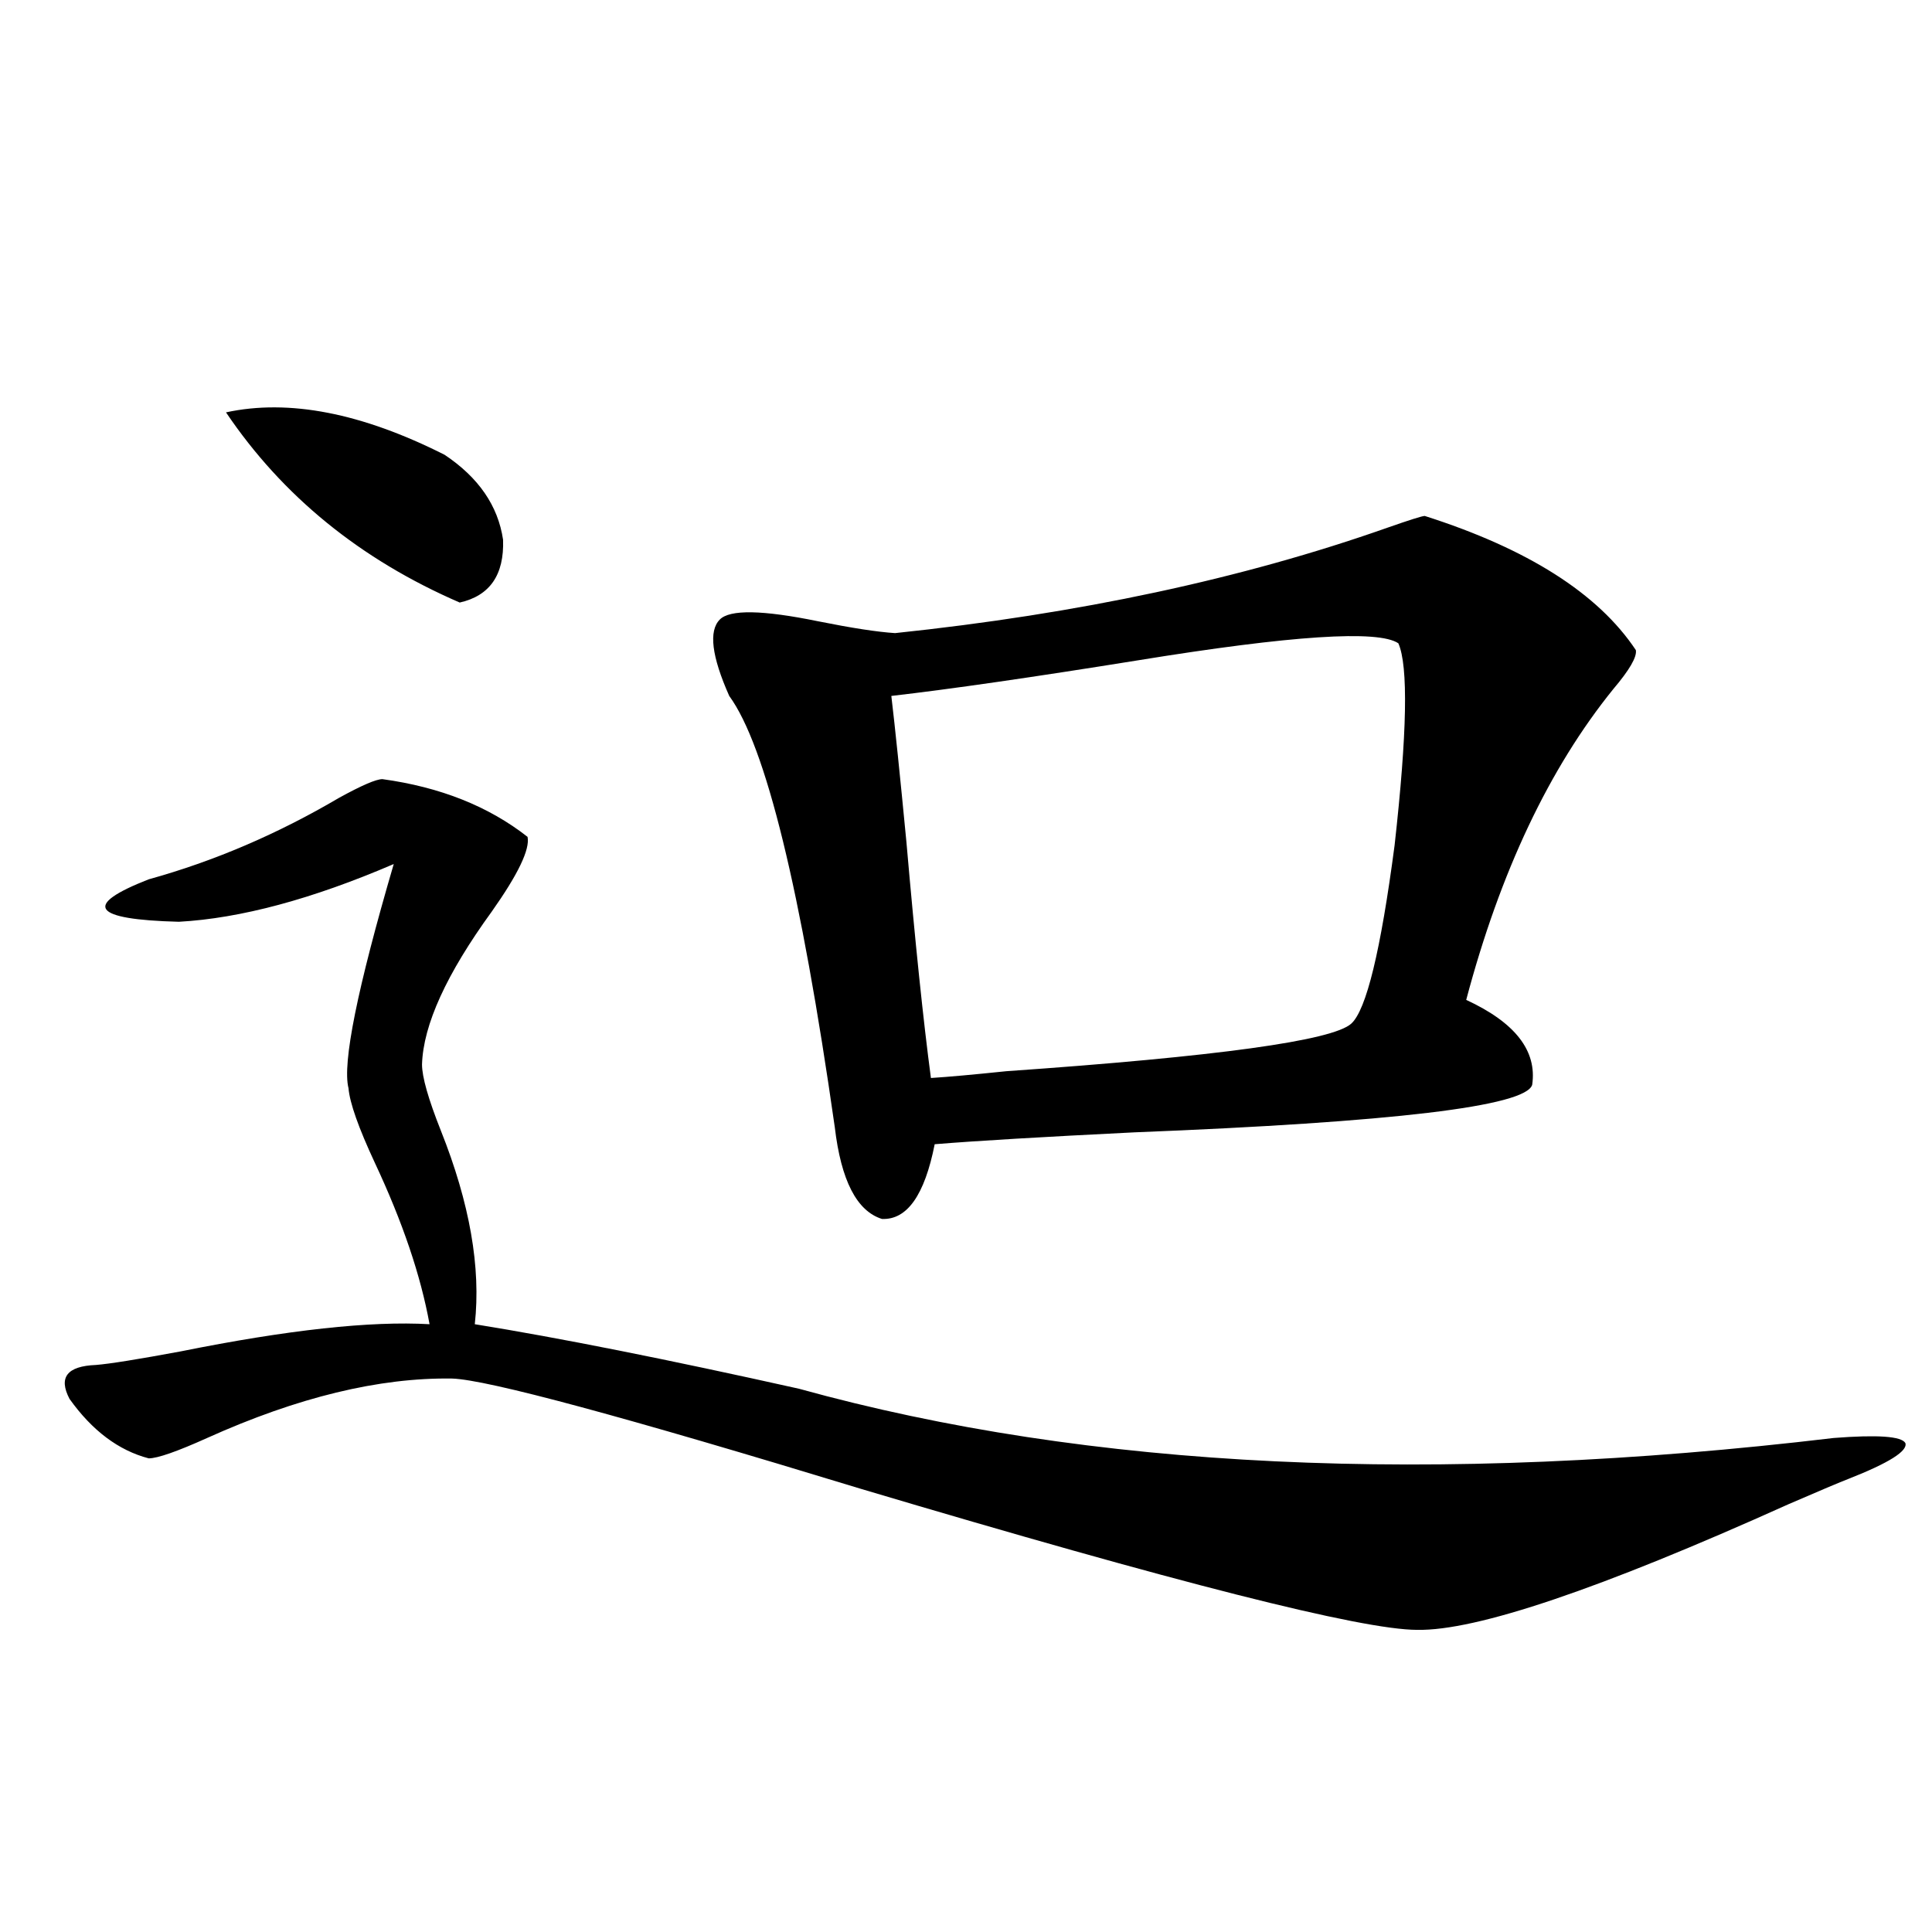
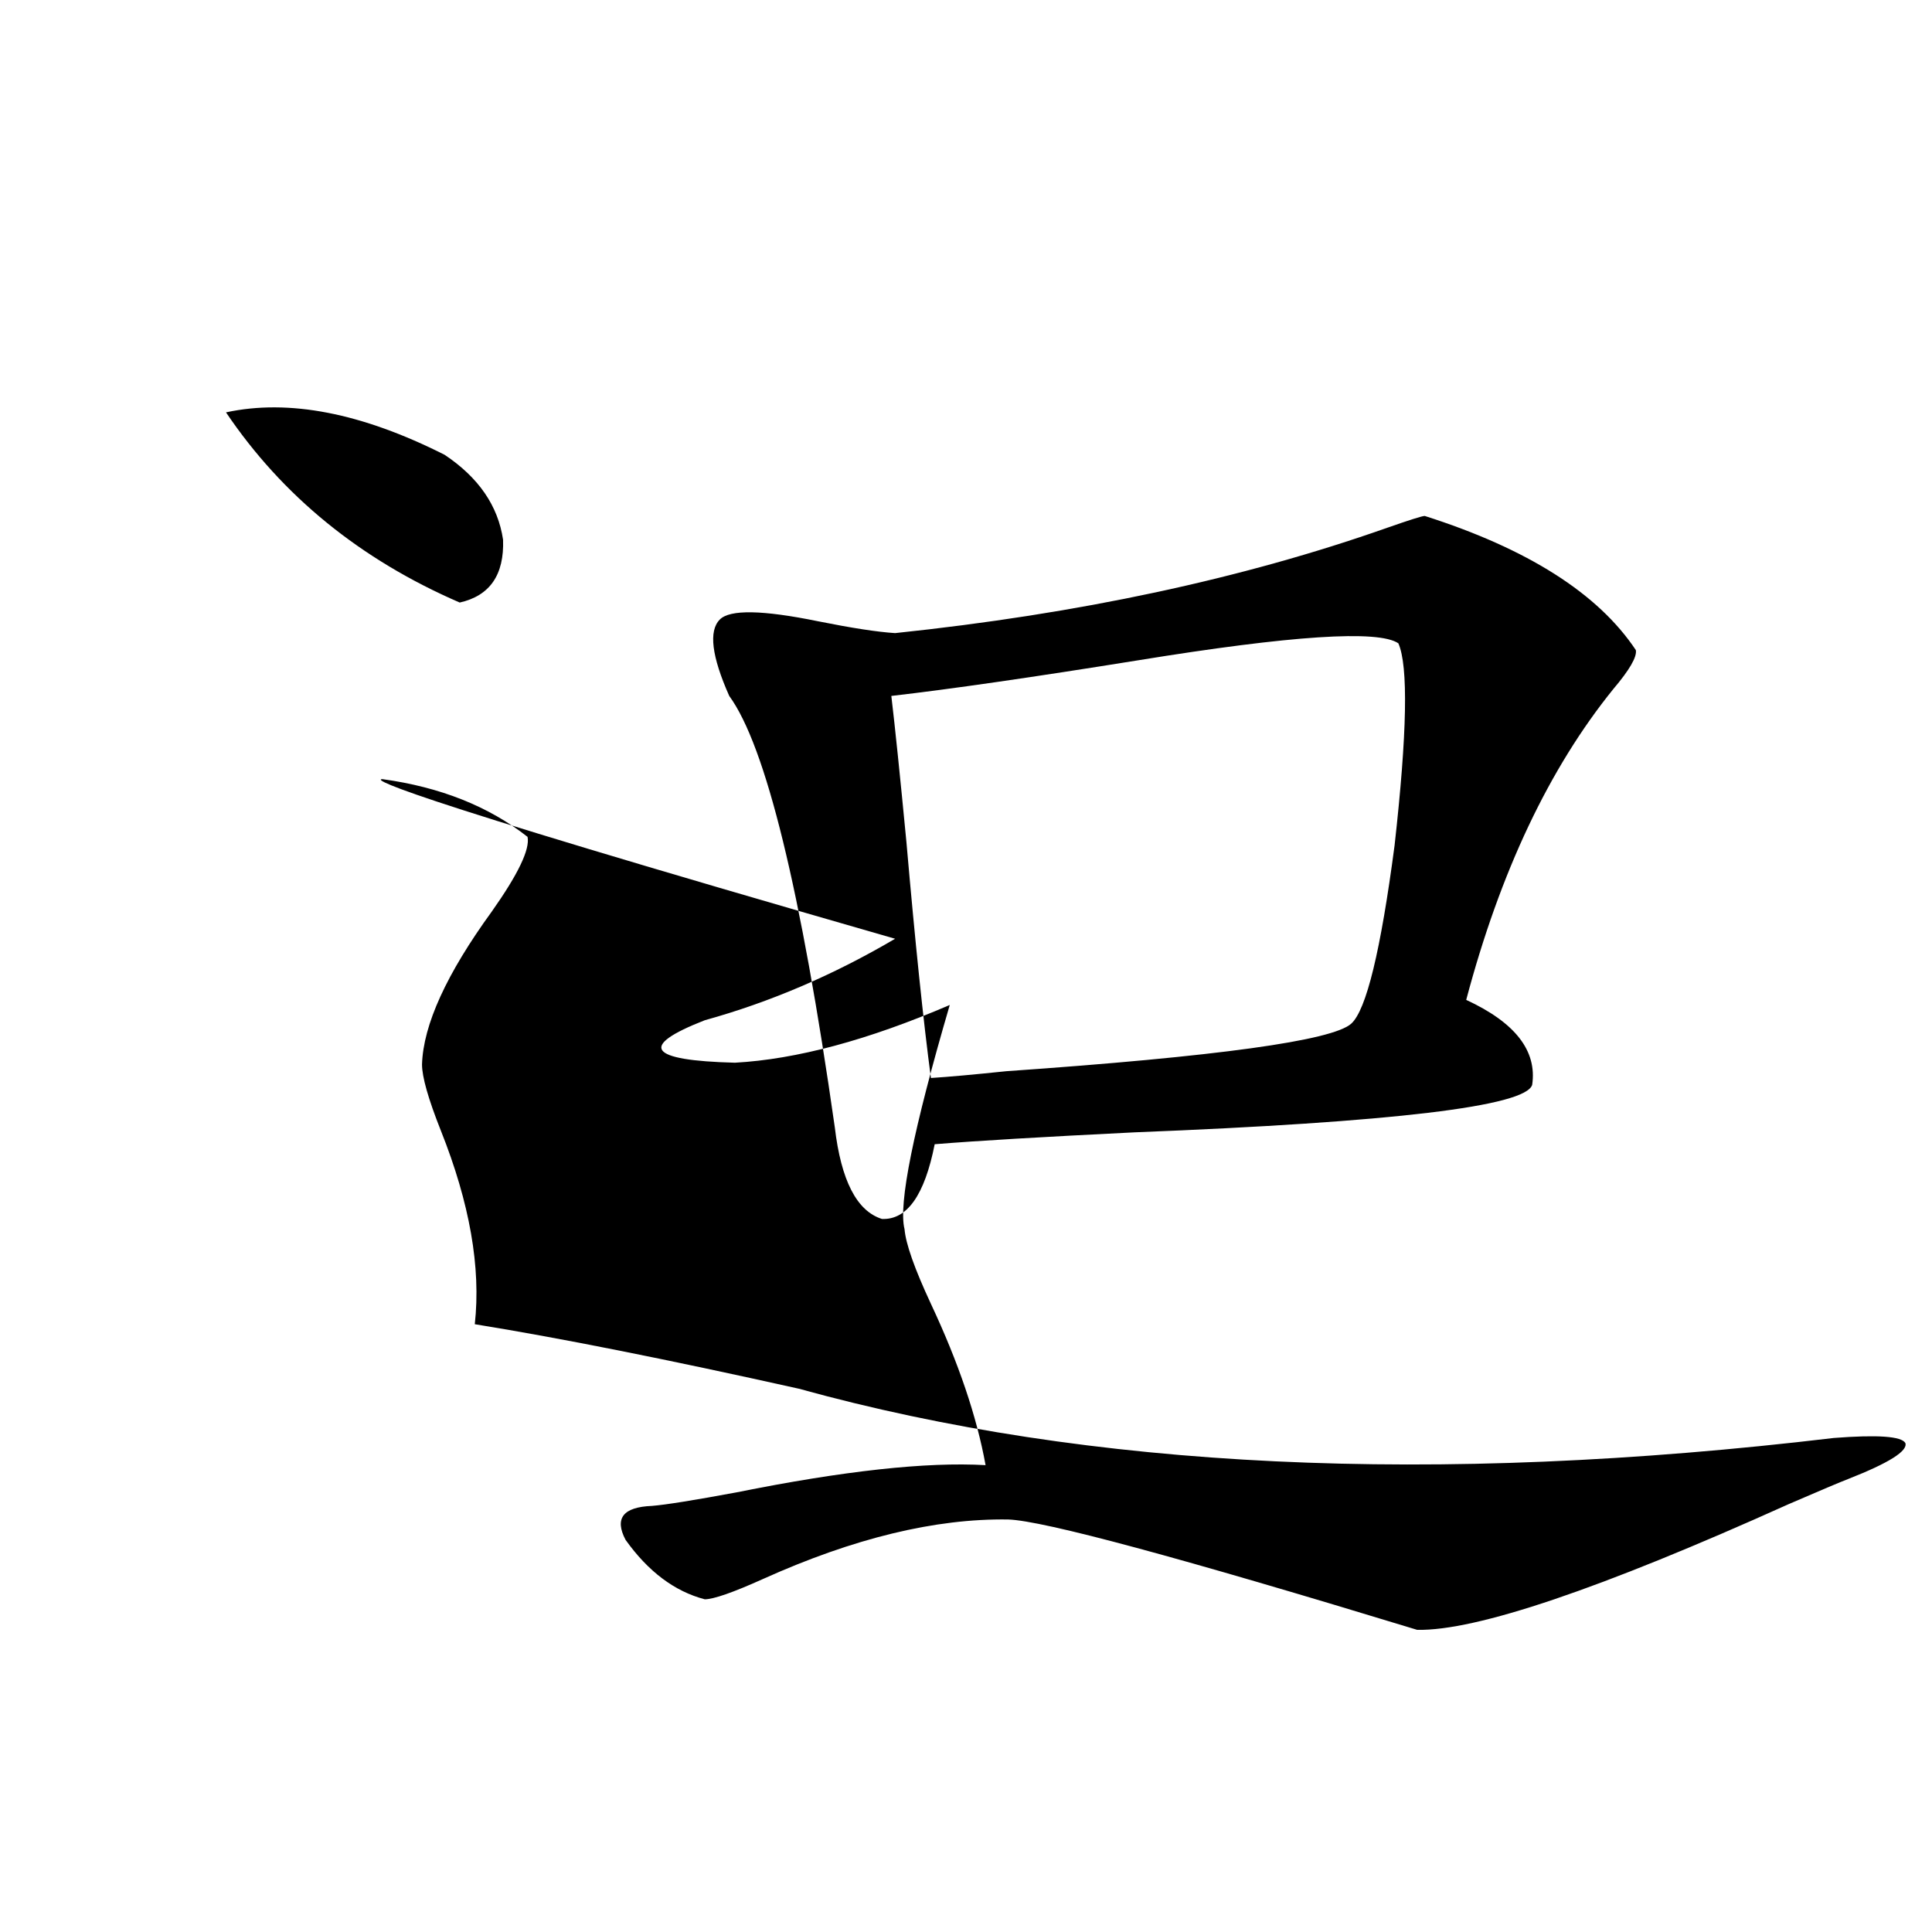
<svg xmlns="http://www.w3.org/2000/svg" version="1.1" id="图层_1" x="0px" y="0px" width="1000px" height="1000px" viewBox="0 0 1000 1000" enable-background="new 0 0 1000 1000" xml:space="preserve">
-   <path d="M197.946,403.281c29.908,4.106,54.953,14.063,75.12,29.883c1.296,6.454-4.878,19.336-18.536,38.672  c-23.414,32.231-35.456,58.599-36.097,79.102c0,6.454,3.247,17.88,9.756,34.277c14.954,37.505,20.808,70.903,17.561,100.195  c43.566,7.031,99.51,18.169,167.801,33.398c150.24,41.61,328.772,50.098,535.597,25.488c22.759-1.758,35.121-0.879,37.072,2.637  c1.296,4.106-8.46,10.259-29.268,18.457c-4.558,1.758-14.969,6.152-31.219,13.184c-97.559,43.945-161.627,65.616-192.19,65.039  c-28.627,0-124.555-24.321-287.798-72.949c-122.924-37.491-193.501-56.538-211.702-57.129  c-37.728-0.577-79.998,9.668-126.826,30.762c-15.609,7.031-25.7,10.547-30.243,10.547c-15.609-4.093-29.268-14.351-40.975-30.762  c-5.854-11.124-1.311-16.987,13.658-17.578c7.149-0.577,21.783-2.925,43.901-7.031c55.273-11.124,98.199-15.82,128.777-14.063  c-4.558-25.187-13.993-53.022-28.292-83.496c-8.46-18.155-13.018-31.05-13.658-38.672c-3.262-12.882,4.543-51.554,23.414-116.016  c-42.285,18.169-79.357,28.125-111.217,29.883c-44.877-1.167-50.09-8.487-15.609-21.973c33.811-9.366,66.66-23.429,98.534-42.188  C187.215,406.509,194.685,403.281,197.946,403.281z M116.973,213.438c32.515-7.031,70.242,0.302,113.168,21.973  c17.561,11.728,27.637,26.367,30.243,43.945c0.641,18.169-6.829,29.004-22.438,32.52C186.56,289.614,146.24,256.806,116.973,213.438  z M737.445,267.051c53.322,17.001,89.754,40.142,109.266,69.434c0.641,3.516-3.262,10.259-11.707,20.215  c-33.17,41.021-58.535,94.634-76.096,160.84c25.365,11.728,36.737,26.367,34.146,43.945c-3.262,11.138-71.873,19.336-205.849,24.609  c-47.483,2.349-81.949,4.395-103.412,6.152c-5.213,26.367-14.313,39.263-27.316,38.672c-13.018-4.093-21.143-19.913-24.39-47.461  c-17.561-123.047-35.776-197.452-54.633-223.242c-9.115-20.503-10.731-33.687-4.878-39.551c5.198-5.273,22.104-4.972,50.73,0.879  c17.561,3.516,30.884,5.575,39.999,6.152c94.952-9.956,179.828-28.125,254.628-54.492  C729.641,269.11,736.135,267.051,737.445,267.051z M461.354,360.215c1.951,16.411,4.543,41.61,7.805,75.586  c4.543,52.157,8.78,92.876,12.683,122.168c9.101-0.577,22.104-1.758,39.023-3.516c109.266-7.608,168.776-15.82,178.532-24.609  c7.805-7.031,15.274-37.793,22.438-92.285c6.494-58.008,7.149-92.862,1.951-104.59c-10.411-7.031-55.288-4.093-134.631,8.789  C534.523,350.547,491.918,356.699,461.354,360.215z" />
+   <path d="M197.946,403.281c29.908,4.106,54.953,14.063,75.12,29.883c1.296,6.454-4.878,19.336-18.536,38.672  c-23.414,32.231-35.456,58.599-36.097,79.102c0,6.454,3.247,17.88,9.756,34.277c14.954,37.505,20.808,70.903,17.561,100.195  c43.566,7.031,99.51,18.169,167.801,33.398c150.24,41.61,328.772,50.098,535.597,25.488c22.759-1.758,35.121-0.879,37.072,2.637  c1.296,4.106-8.46,10.259-29.268,18.457c-4.558,1.758-14.969,6.152-31.219,13.184c-97.559,43.945-161.627,65.616-192.19,65.039  c-122.924-37.491-193.501-56.538-211.702-57.129  c-37.728-0.577-79.998,9.668-126.826,30.762c-15.609,7.031-25.7,10.547-30.243,10.547c-15.609-4.093-29.268-14.351-40.975-30.762  c-5.854-11.124-1.311-16.987,13.658-17.578c7.149-0.577,21.783-2.925,43.901-7.031c55.273-11.124,98.199-15.82,128.777-14.063  c-4.558-25.187-13.993-53.022-28.292-83.496c-8.46-18.155-13.018-31.05-13.658-38.672c-3.262-12.882,4.543-51.554,23.414-116.016  c-42.285,18.169-79.357,28.125-111.217,29.883c-44.877-1.167-50.09-8.487-15.609-21.973c33.811-9.366,66.66-23.429,98.534-42.188  C187.215,406.509,194.685,403.281,197.946,403.281z M116.973,213.438c32.515-7.031,70.242,0.302,113.168,21.973  c17.561,11.728,27.637,26.367,30.243,43.945c0.641,18.169-6.829,29.004-22.438,32.52C186.56,289.614,146.24,256.806,116.973,213.438  z M737.445,267.051c53.322,17.001,89.754,40.142,109.266,69.434c0.641,3.516-3.262,10.259-11.707,20.215  c-33.17,41.021-58.535,94.634-76.096,160.84c25.365,11.728,36.737,26.367,34.146,43.945c-3.262,11.138-71.873,19.336-205.849,24.609  c-47.483,2.349-81.949,4.395-103.412,6.152c-5.213,26.367-14.313,39.263-27.316,38.672c-13.018-4.093-21.143-19.913-24.39-47.461  c-17.561-123.047-35.776-197.452-54.633-223.242c-9.115-20.503-10.731-33.687-4.878-39.551c5.198-5.273,22.104-4.972,50.73,0.879  c17.561,3.516,30.884,5.575,39.999,6.152c94.952-9.956,179.828-28.125,254.628-54.492  C729.641,269.11,736.135,267.051,737.445,267.051z M461.354,360.215c1.951,16.411,4.543,41.61,7.805,75.586  c4.543,52.157,8.78,92.876,12.683,122.168c9.101-0.577,22.104-1.758,39.023-3.516c109.266-7.608,168.776-15.82,178.532-24.609  c7.805-7.031,15.274-37.793,22.438-92.285c6.494-58.008,7.149-92.862,1.951-104.59c-10.411-7.031-55.288-4.093-134.631,8.789  C534.523,350.547,491.918,356.699,461.354,360.215z" />
</svg>